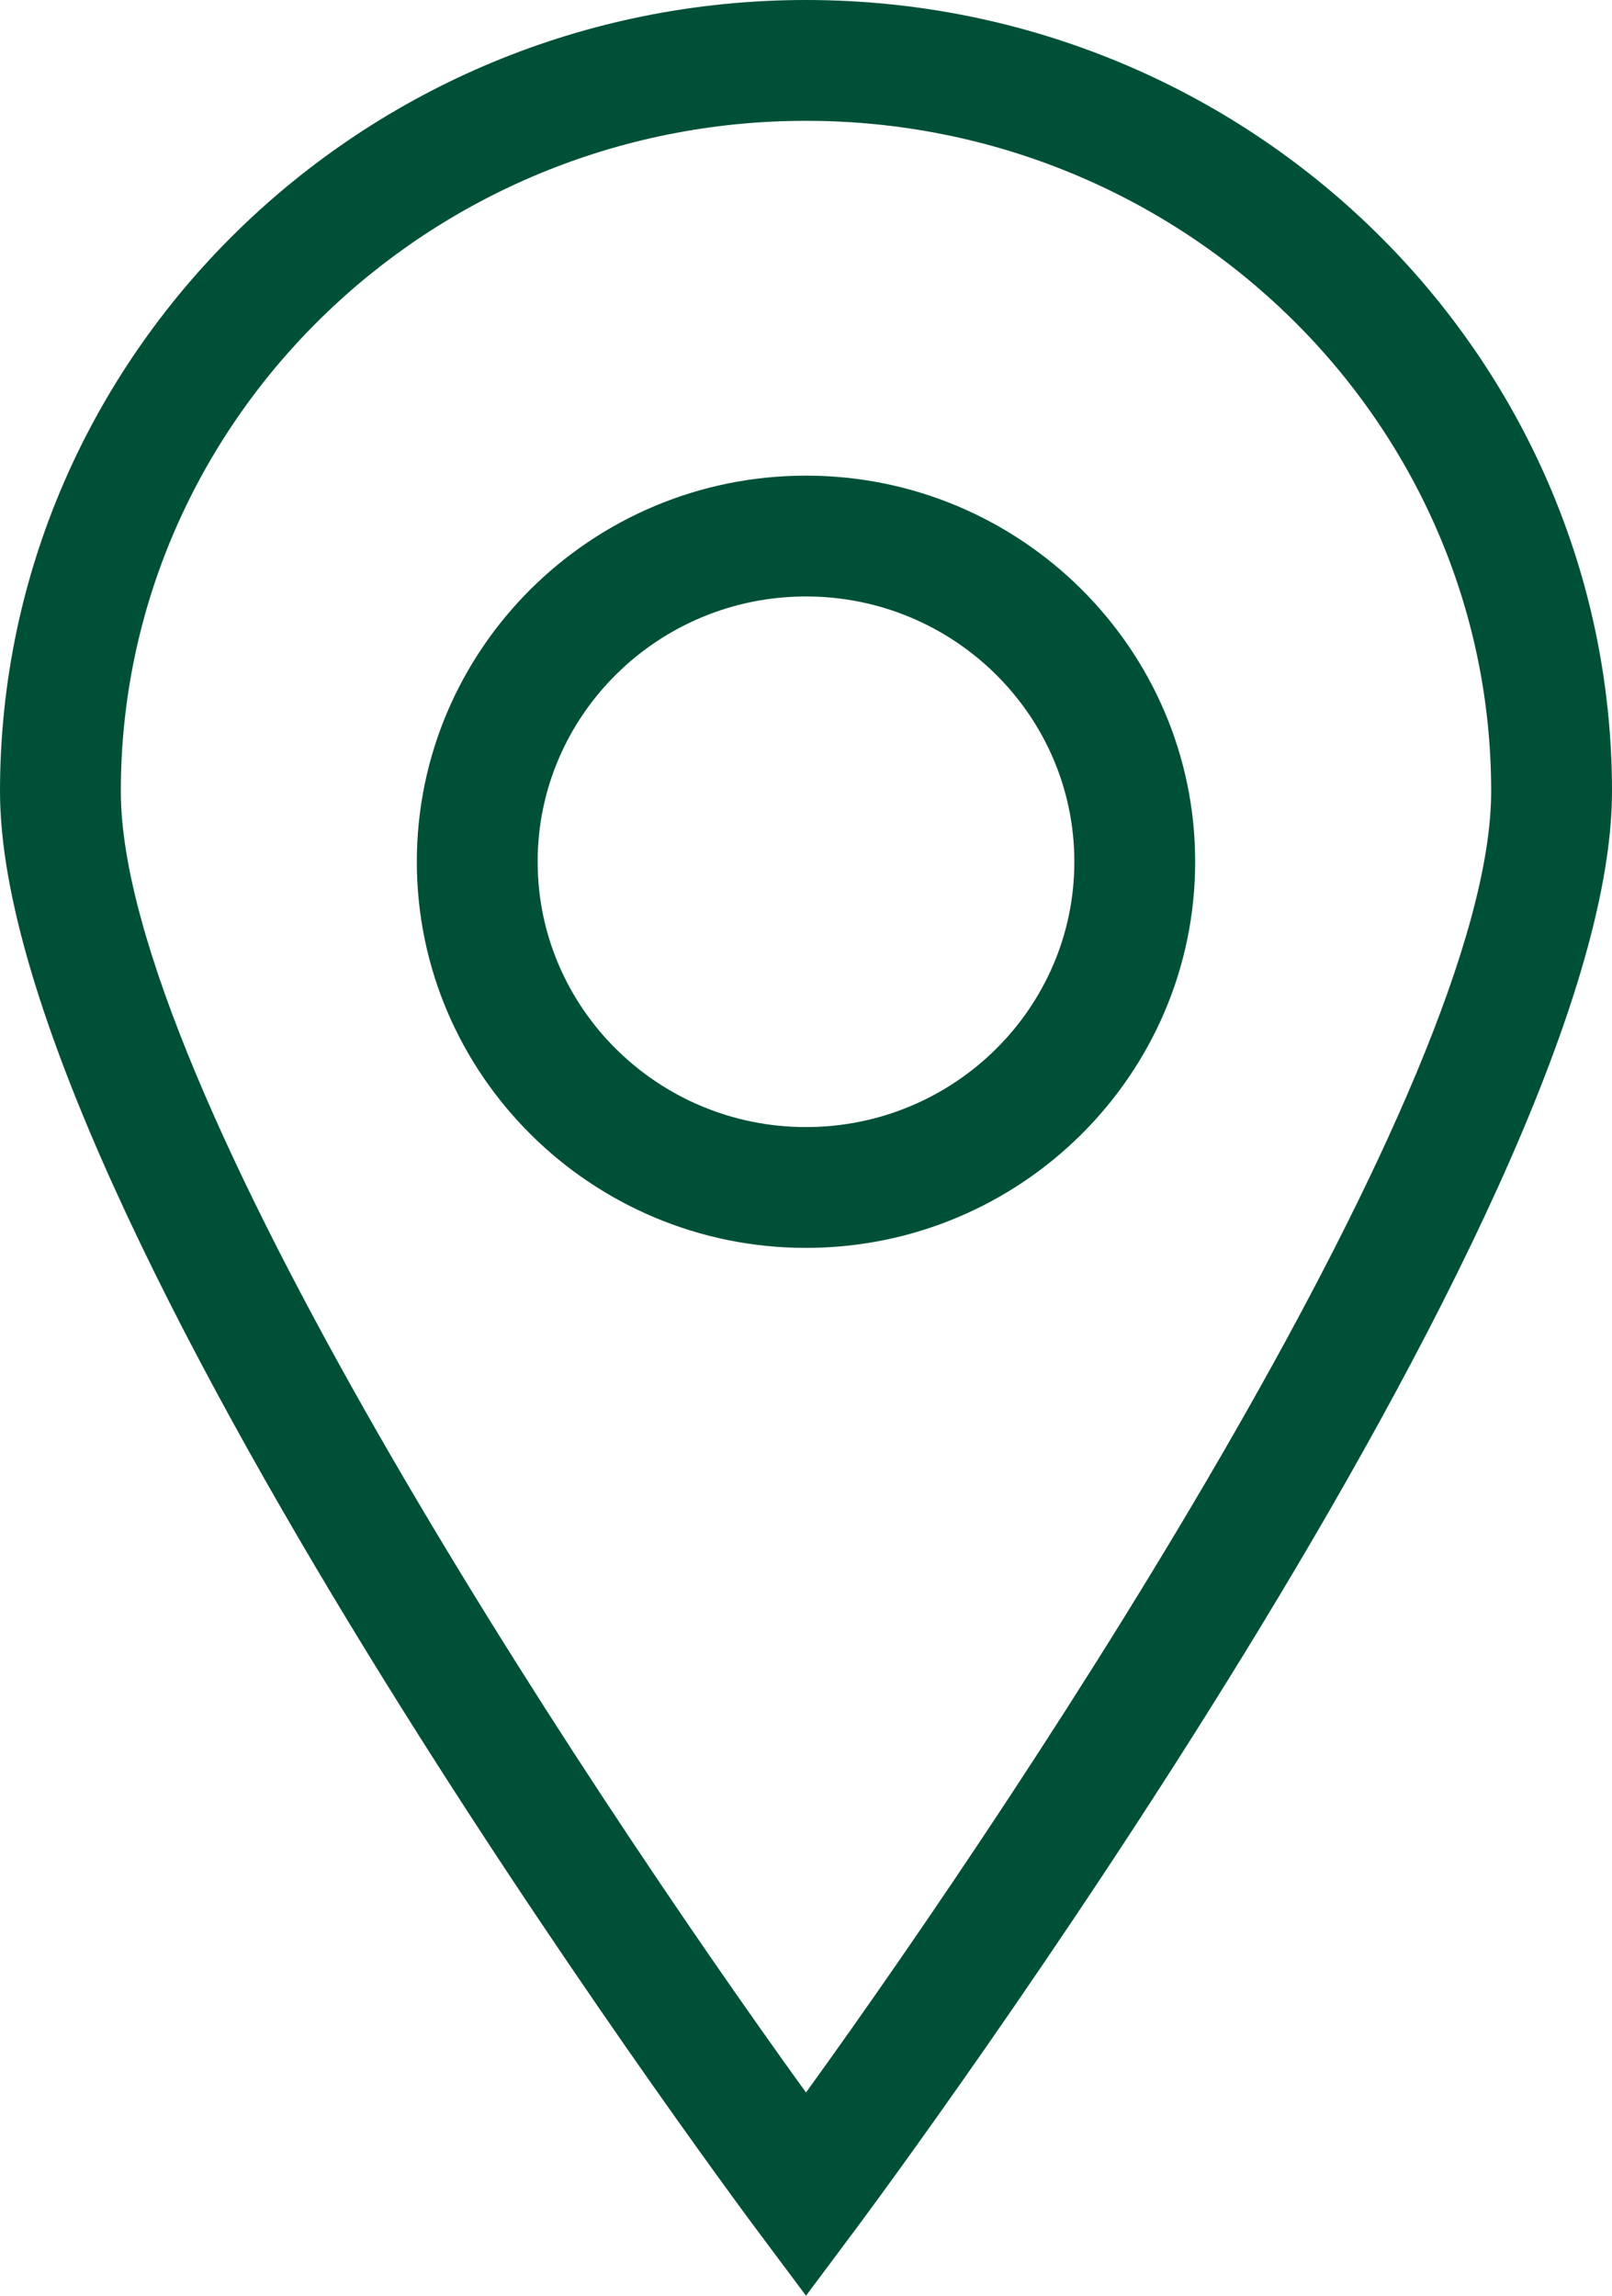
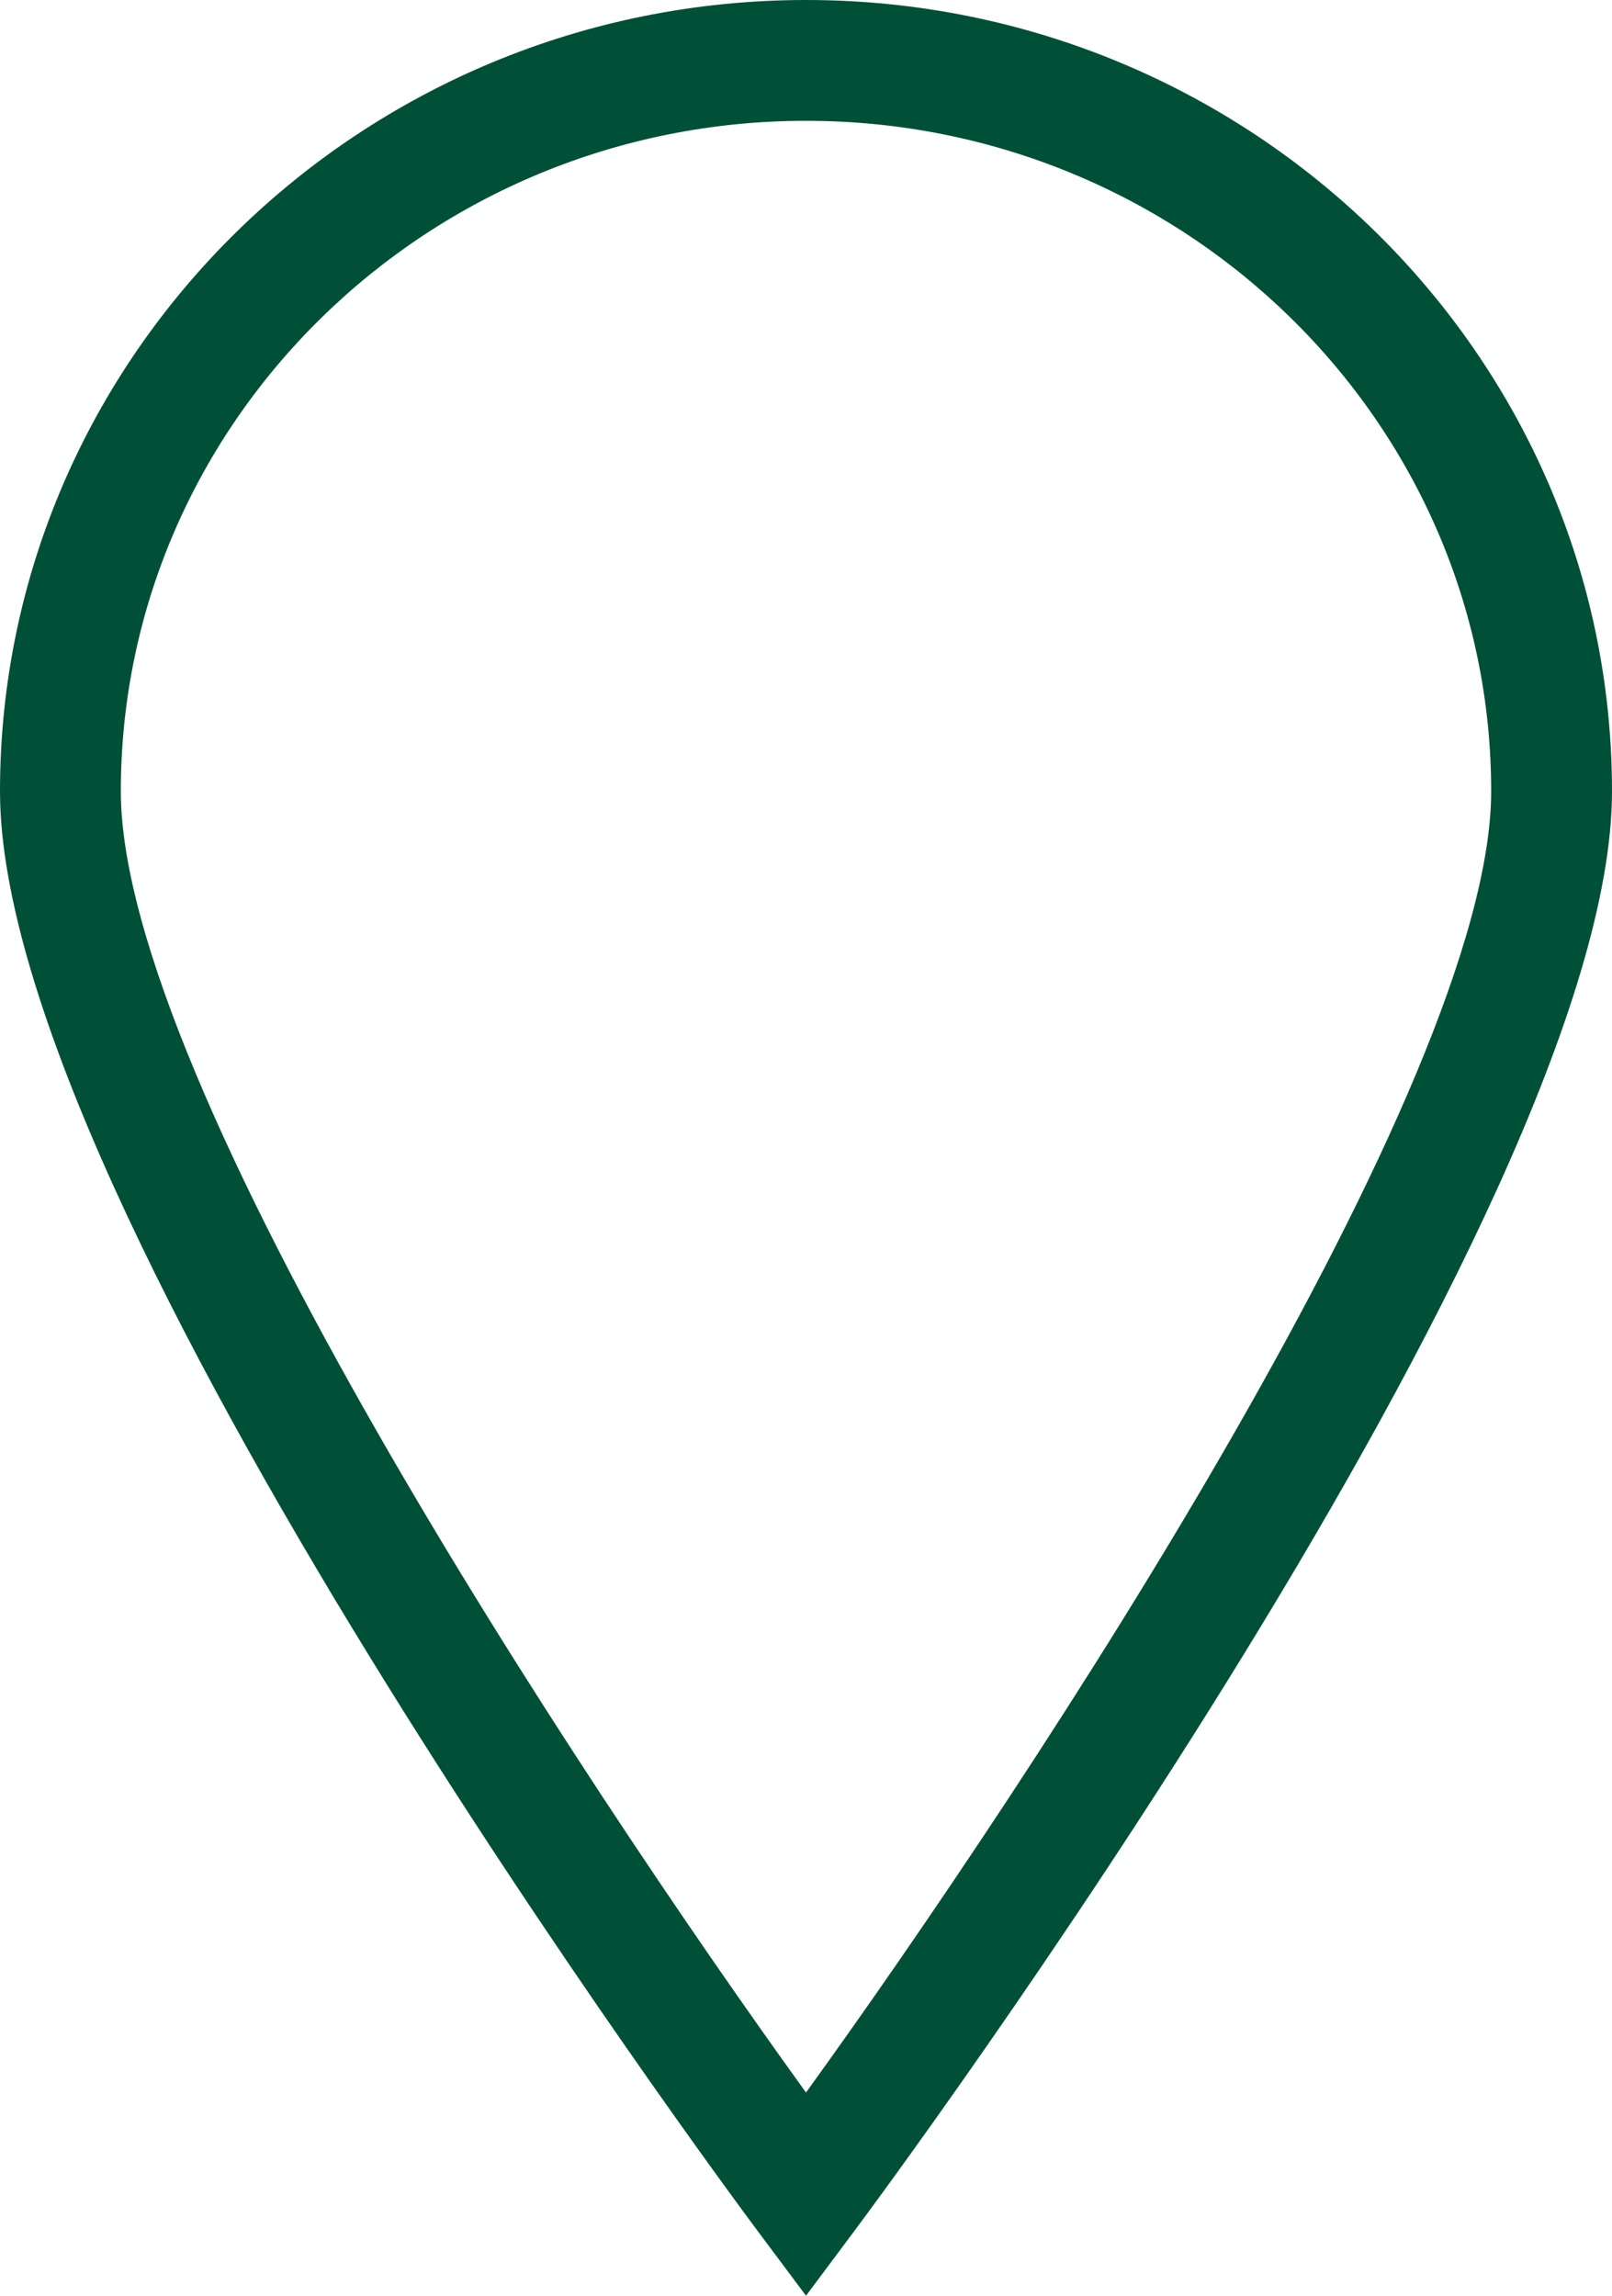
<svg xmlns="http://www.w3.org/2000/svg" version="1.1" id="Layer_1" x="0px" y="0px" viewBox="0 0 13.342 19.002" style="enable-background:new 0 0 13.342 19.002;" xml:space="preserve">
  <g>
    <path style="fill:#005038;" d="M6.671,19.002L6.27,18.465C6.014,18.122,0,10.017,0,6.55C0,2.938,2.993,0,6.671,0   c3.679,0,6.671,2.938,6.671,6.55c0,3.468-6.014,11.572-6.27,11.915L6.671,19.002z M6.671,1C3.544,1,1,3.49,1,6.55   C1,8.969,4.779,14.7,6.671,17.32c1.893-2.62,5.671-8.352,5.671-10.771C12.342,3.49,9.798,1,6.671,1z" />
  </g>
  <g>
-     <path style="fill:#005038;" d="M6.671,10.329c-1.776,0-3.221-1.434-3.221-3.196s1.445-3.196,3.221-3.196   c1.776,0,3.221,1.434,3.221,3.196S8.447,10.329,6.671,10.329z M6.671,4.937c-1.225,0-2.221,0.985-2.221,2.196   s0.996,2.196,2.221,2.196s2.221-0.985,2.221-2.196S7.896,4.937,6.671,4.937z" />
-   </g>
+     </g>
</svg>